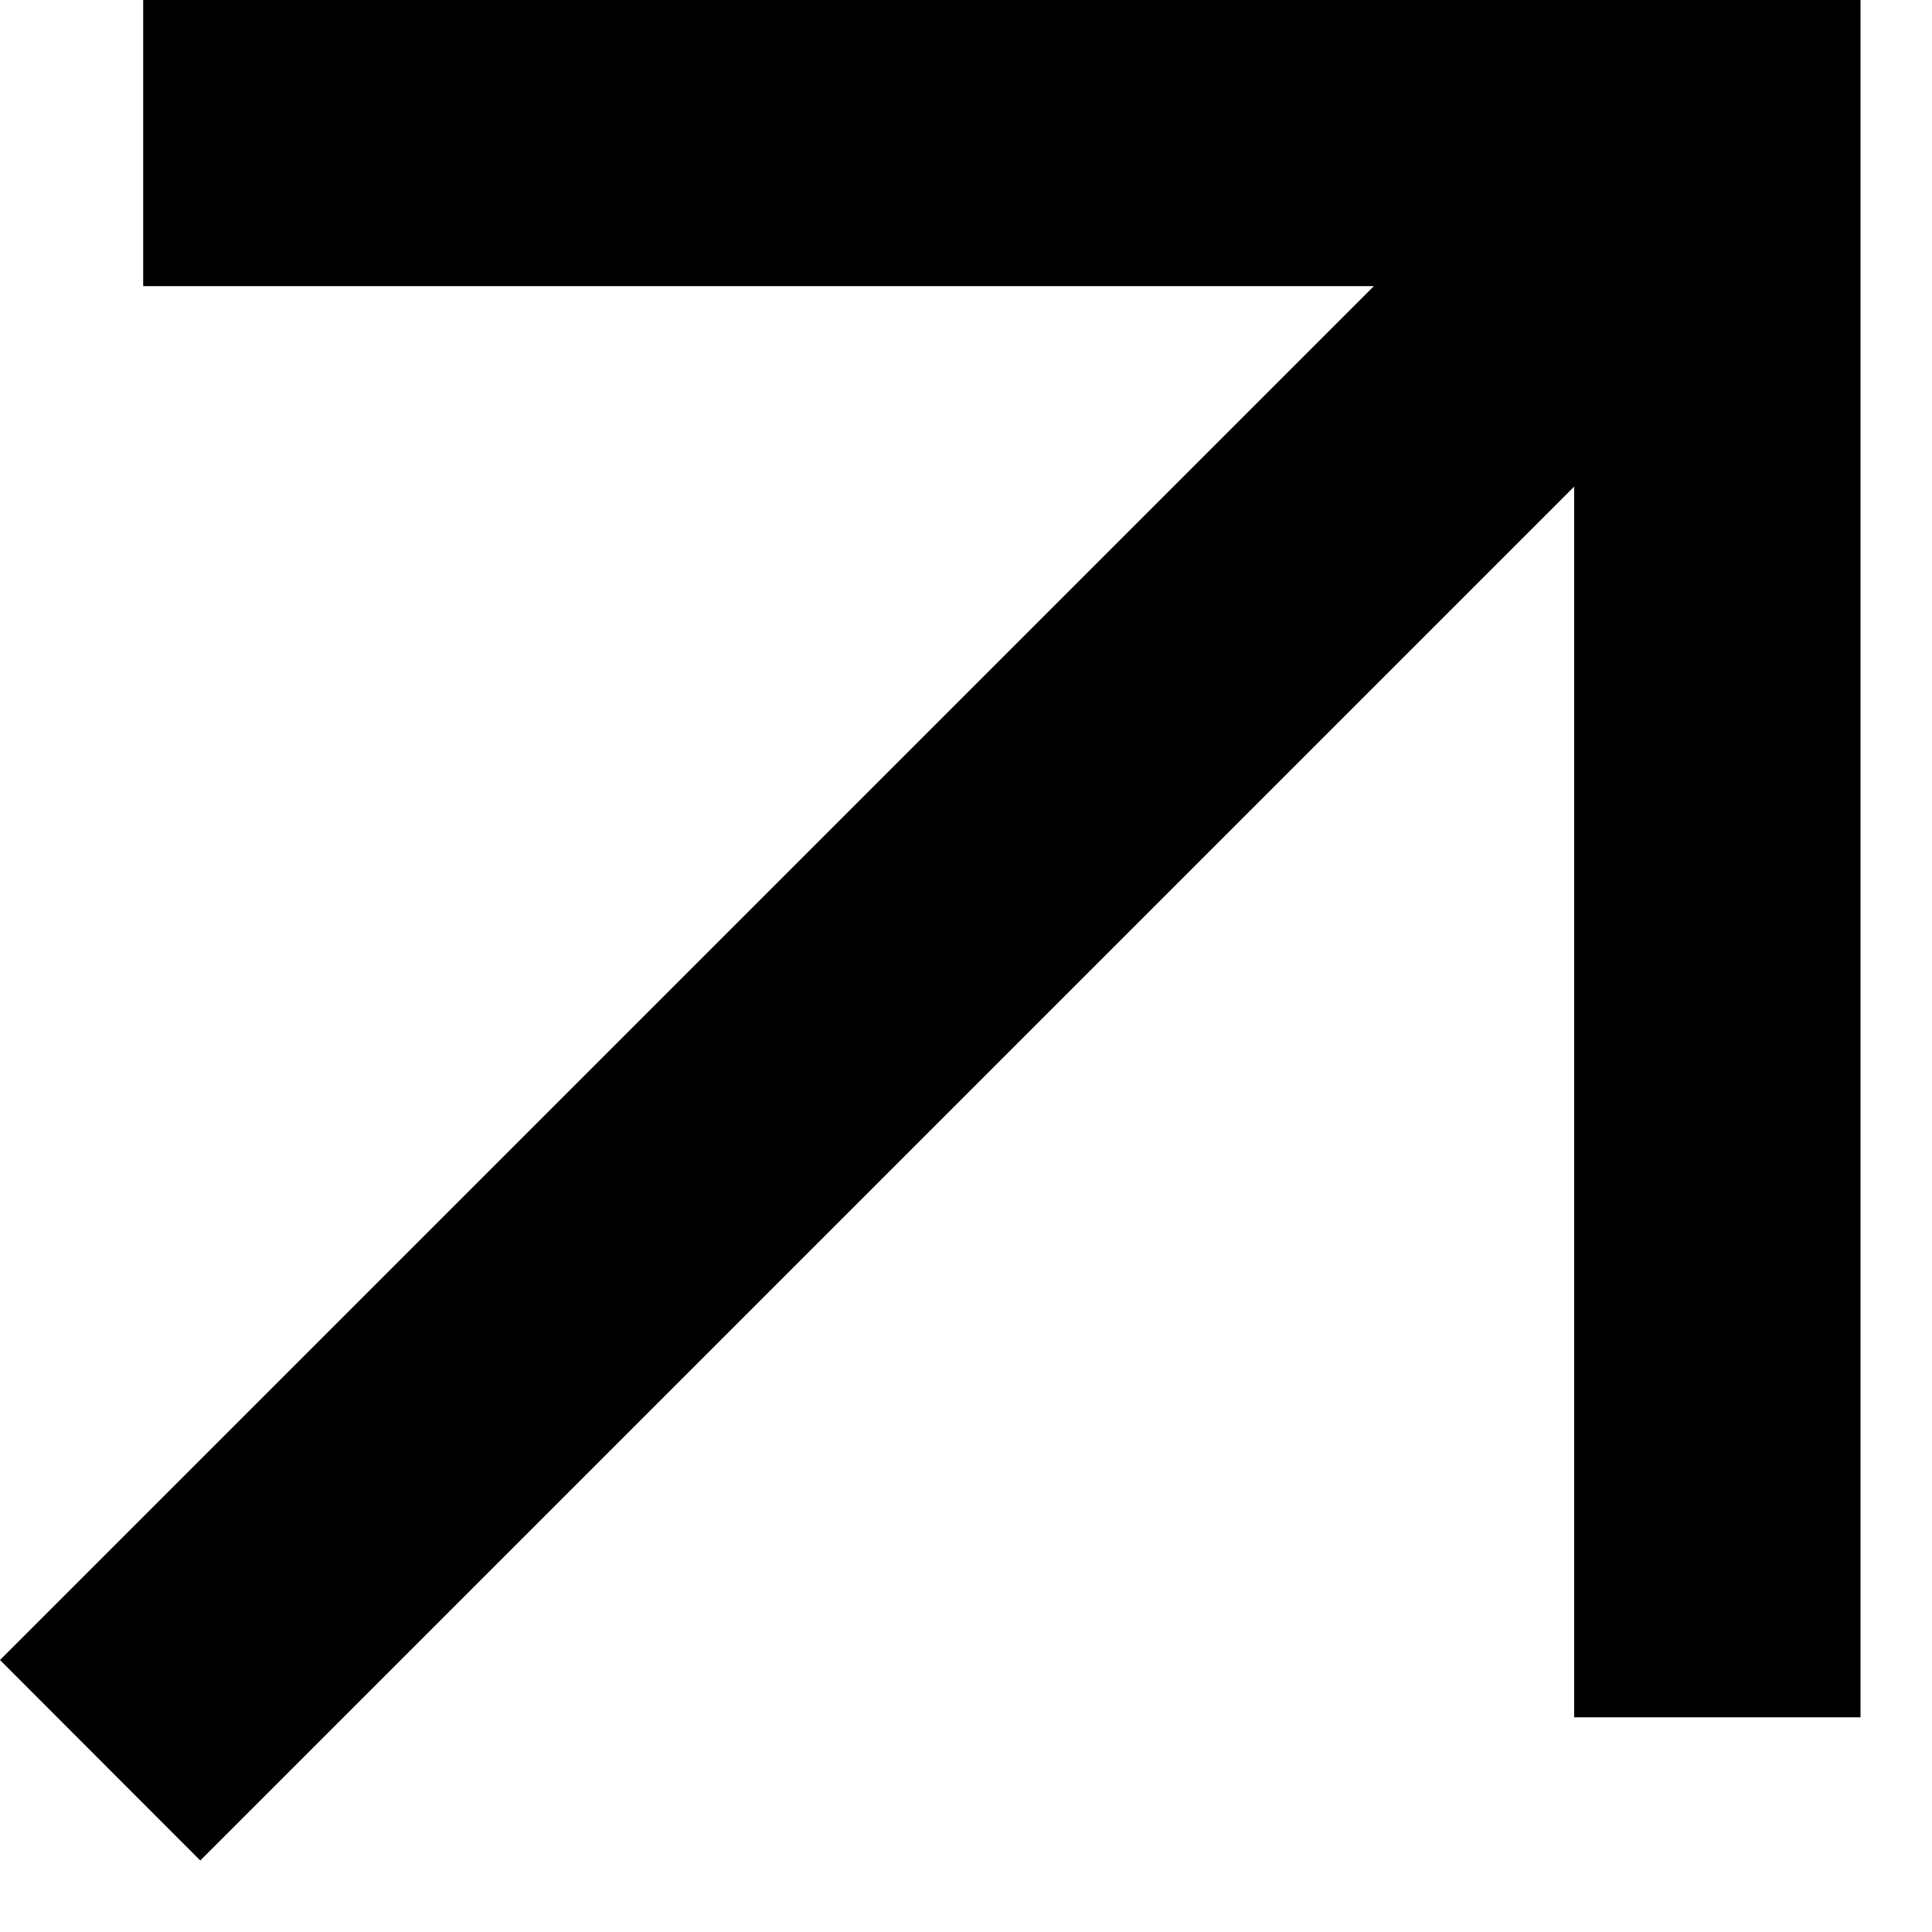
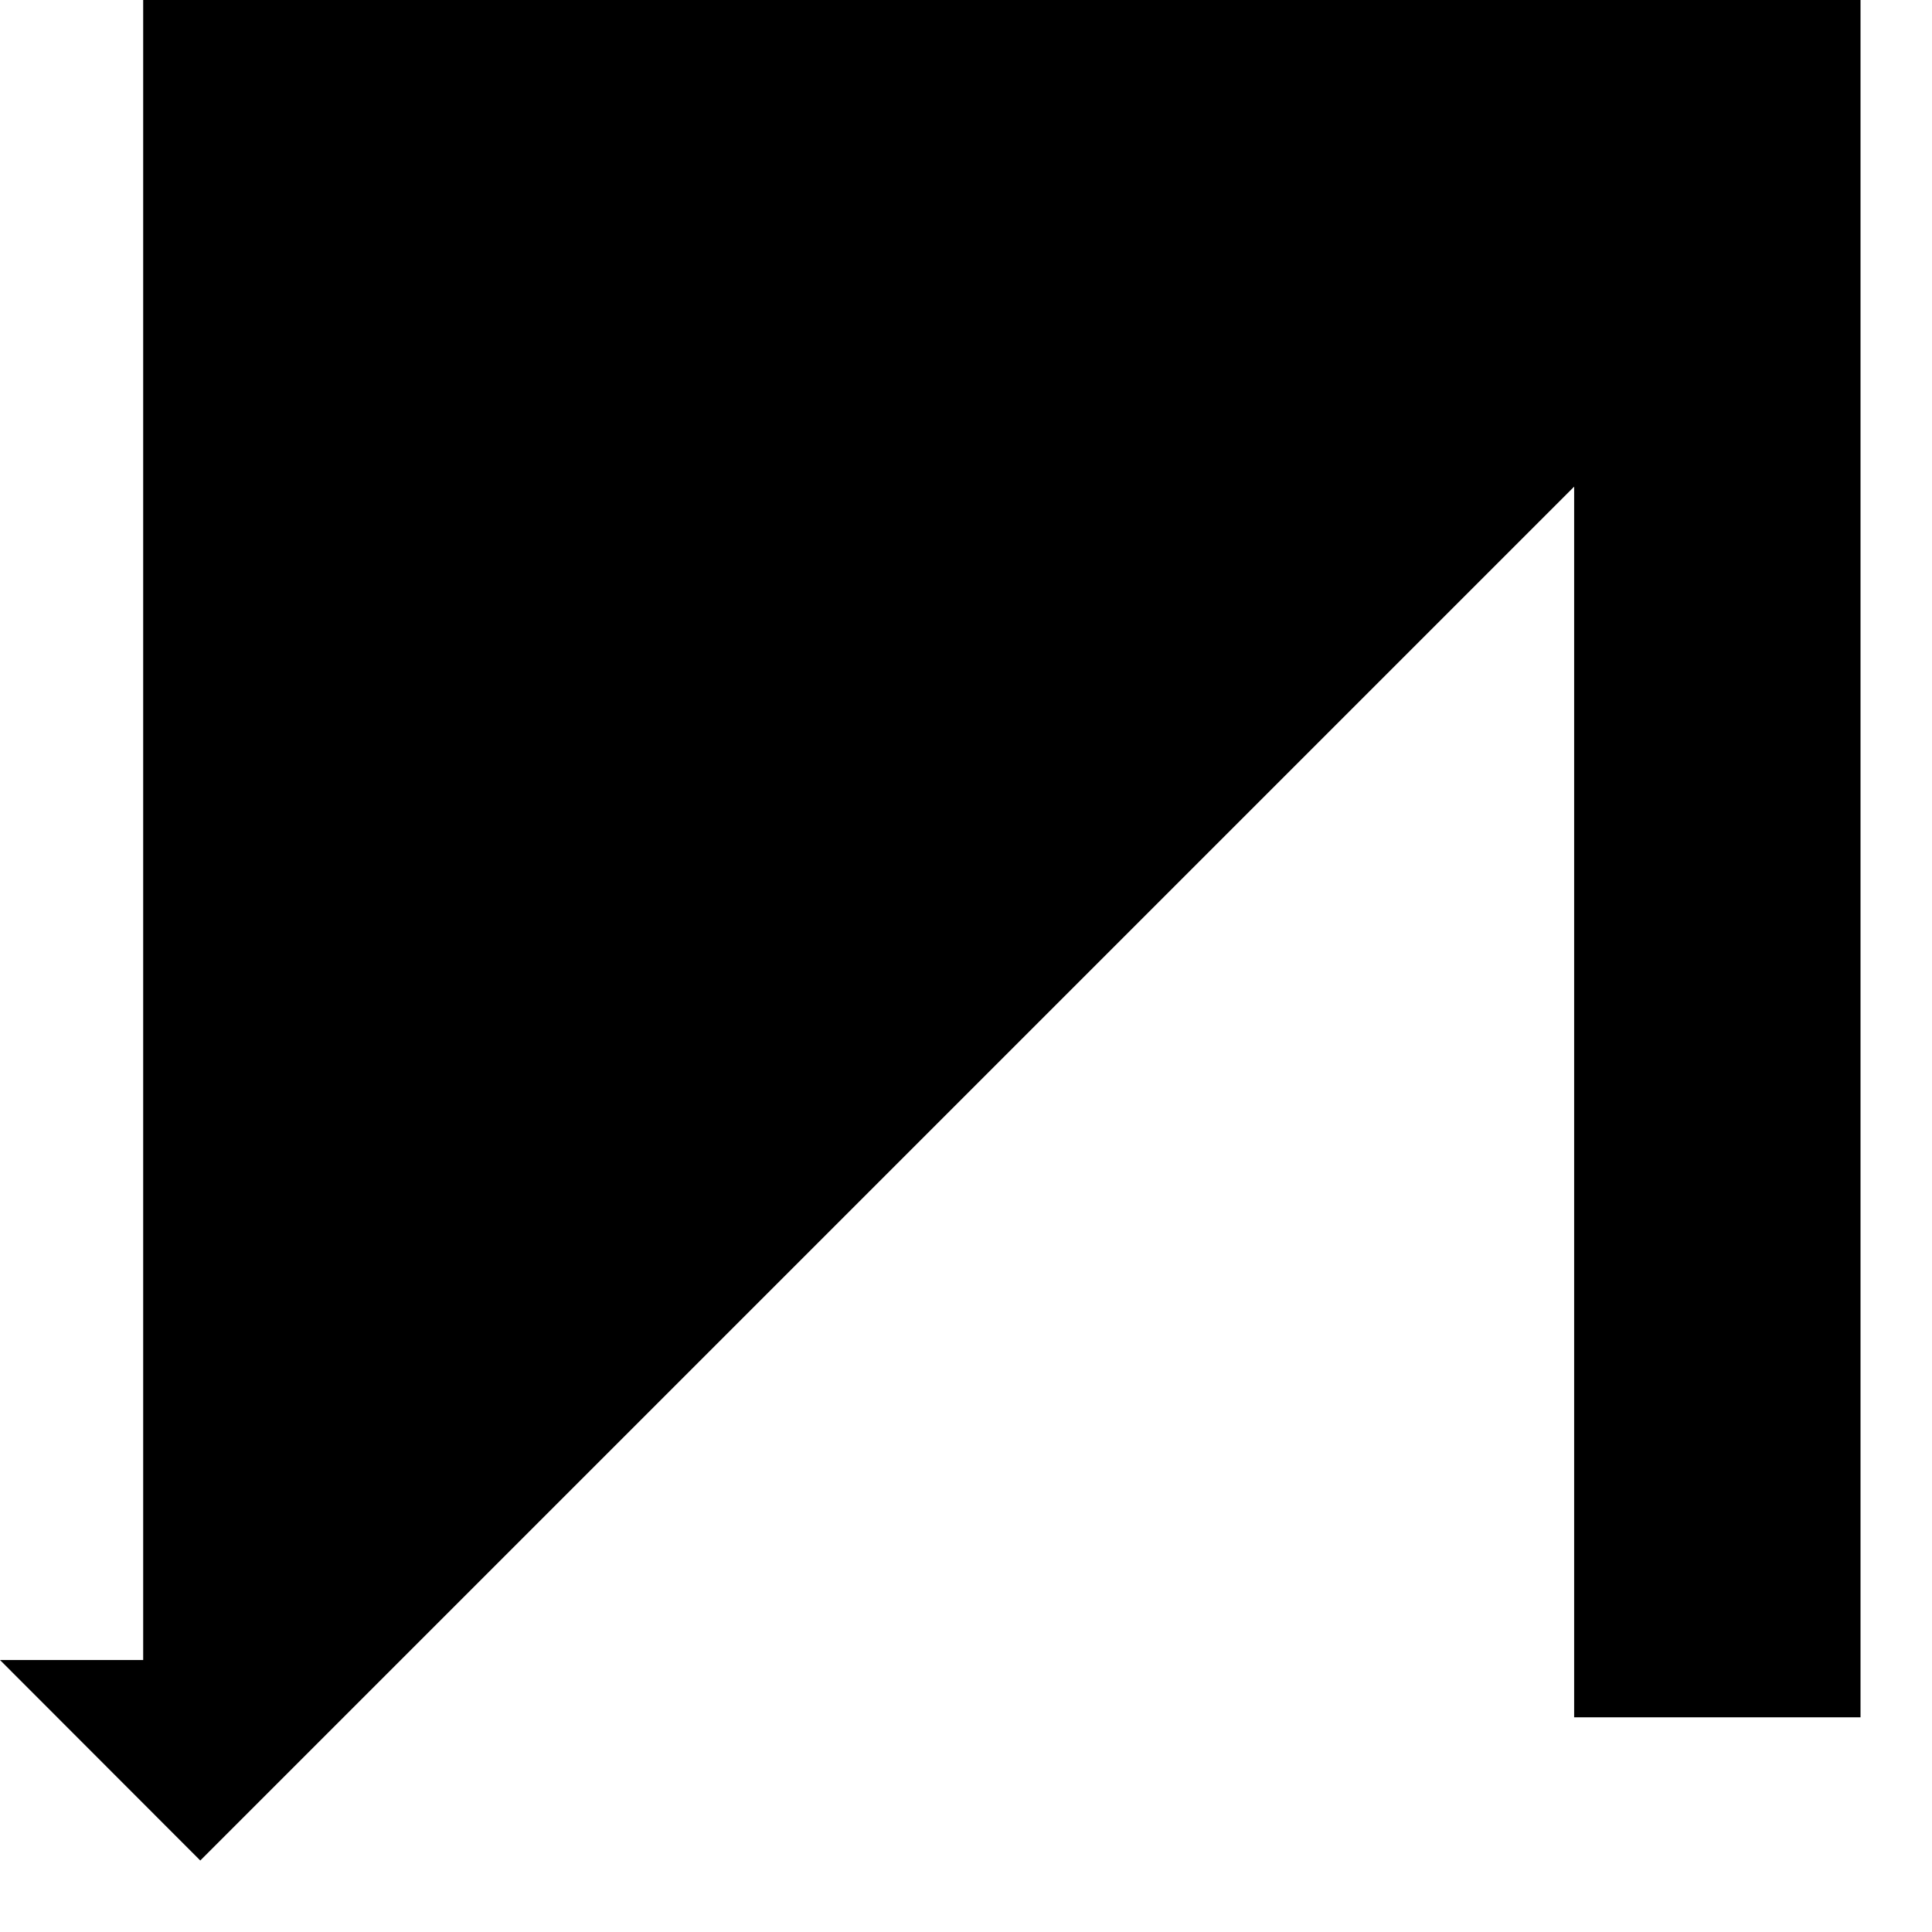
<svg xmlns="http://www.w3.org/2000/svg" width="9" height="9" viewBox="0 0 9 9" fill="none">
-   <path d="M4.76837e-06 7.733L6.4 1.333H0.667V0H8.667V8H7.333V2.267L0.933 8.667L4.76837e-06 7.733Z" fill="black" />
+   <path d="M4.76837e-06 7.733H0.667V0H8.667V8H7.333V2.267L0.933 8.667L4.76837e-06 7.733Z" fill="black" />
</svg>